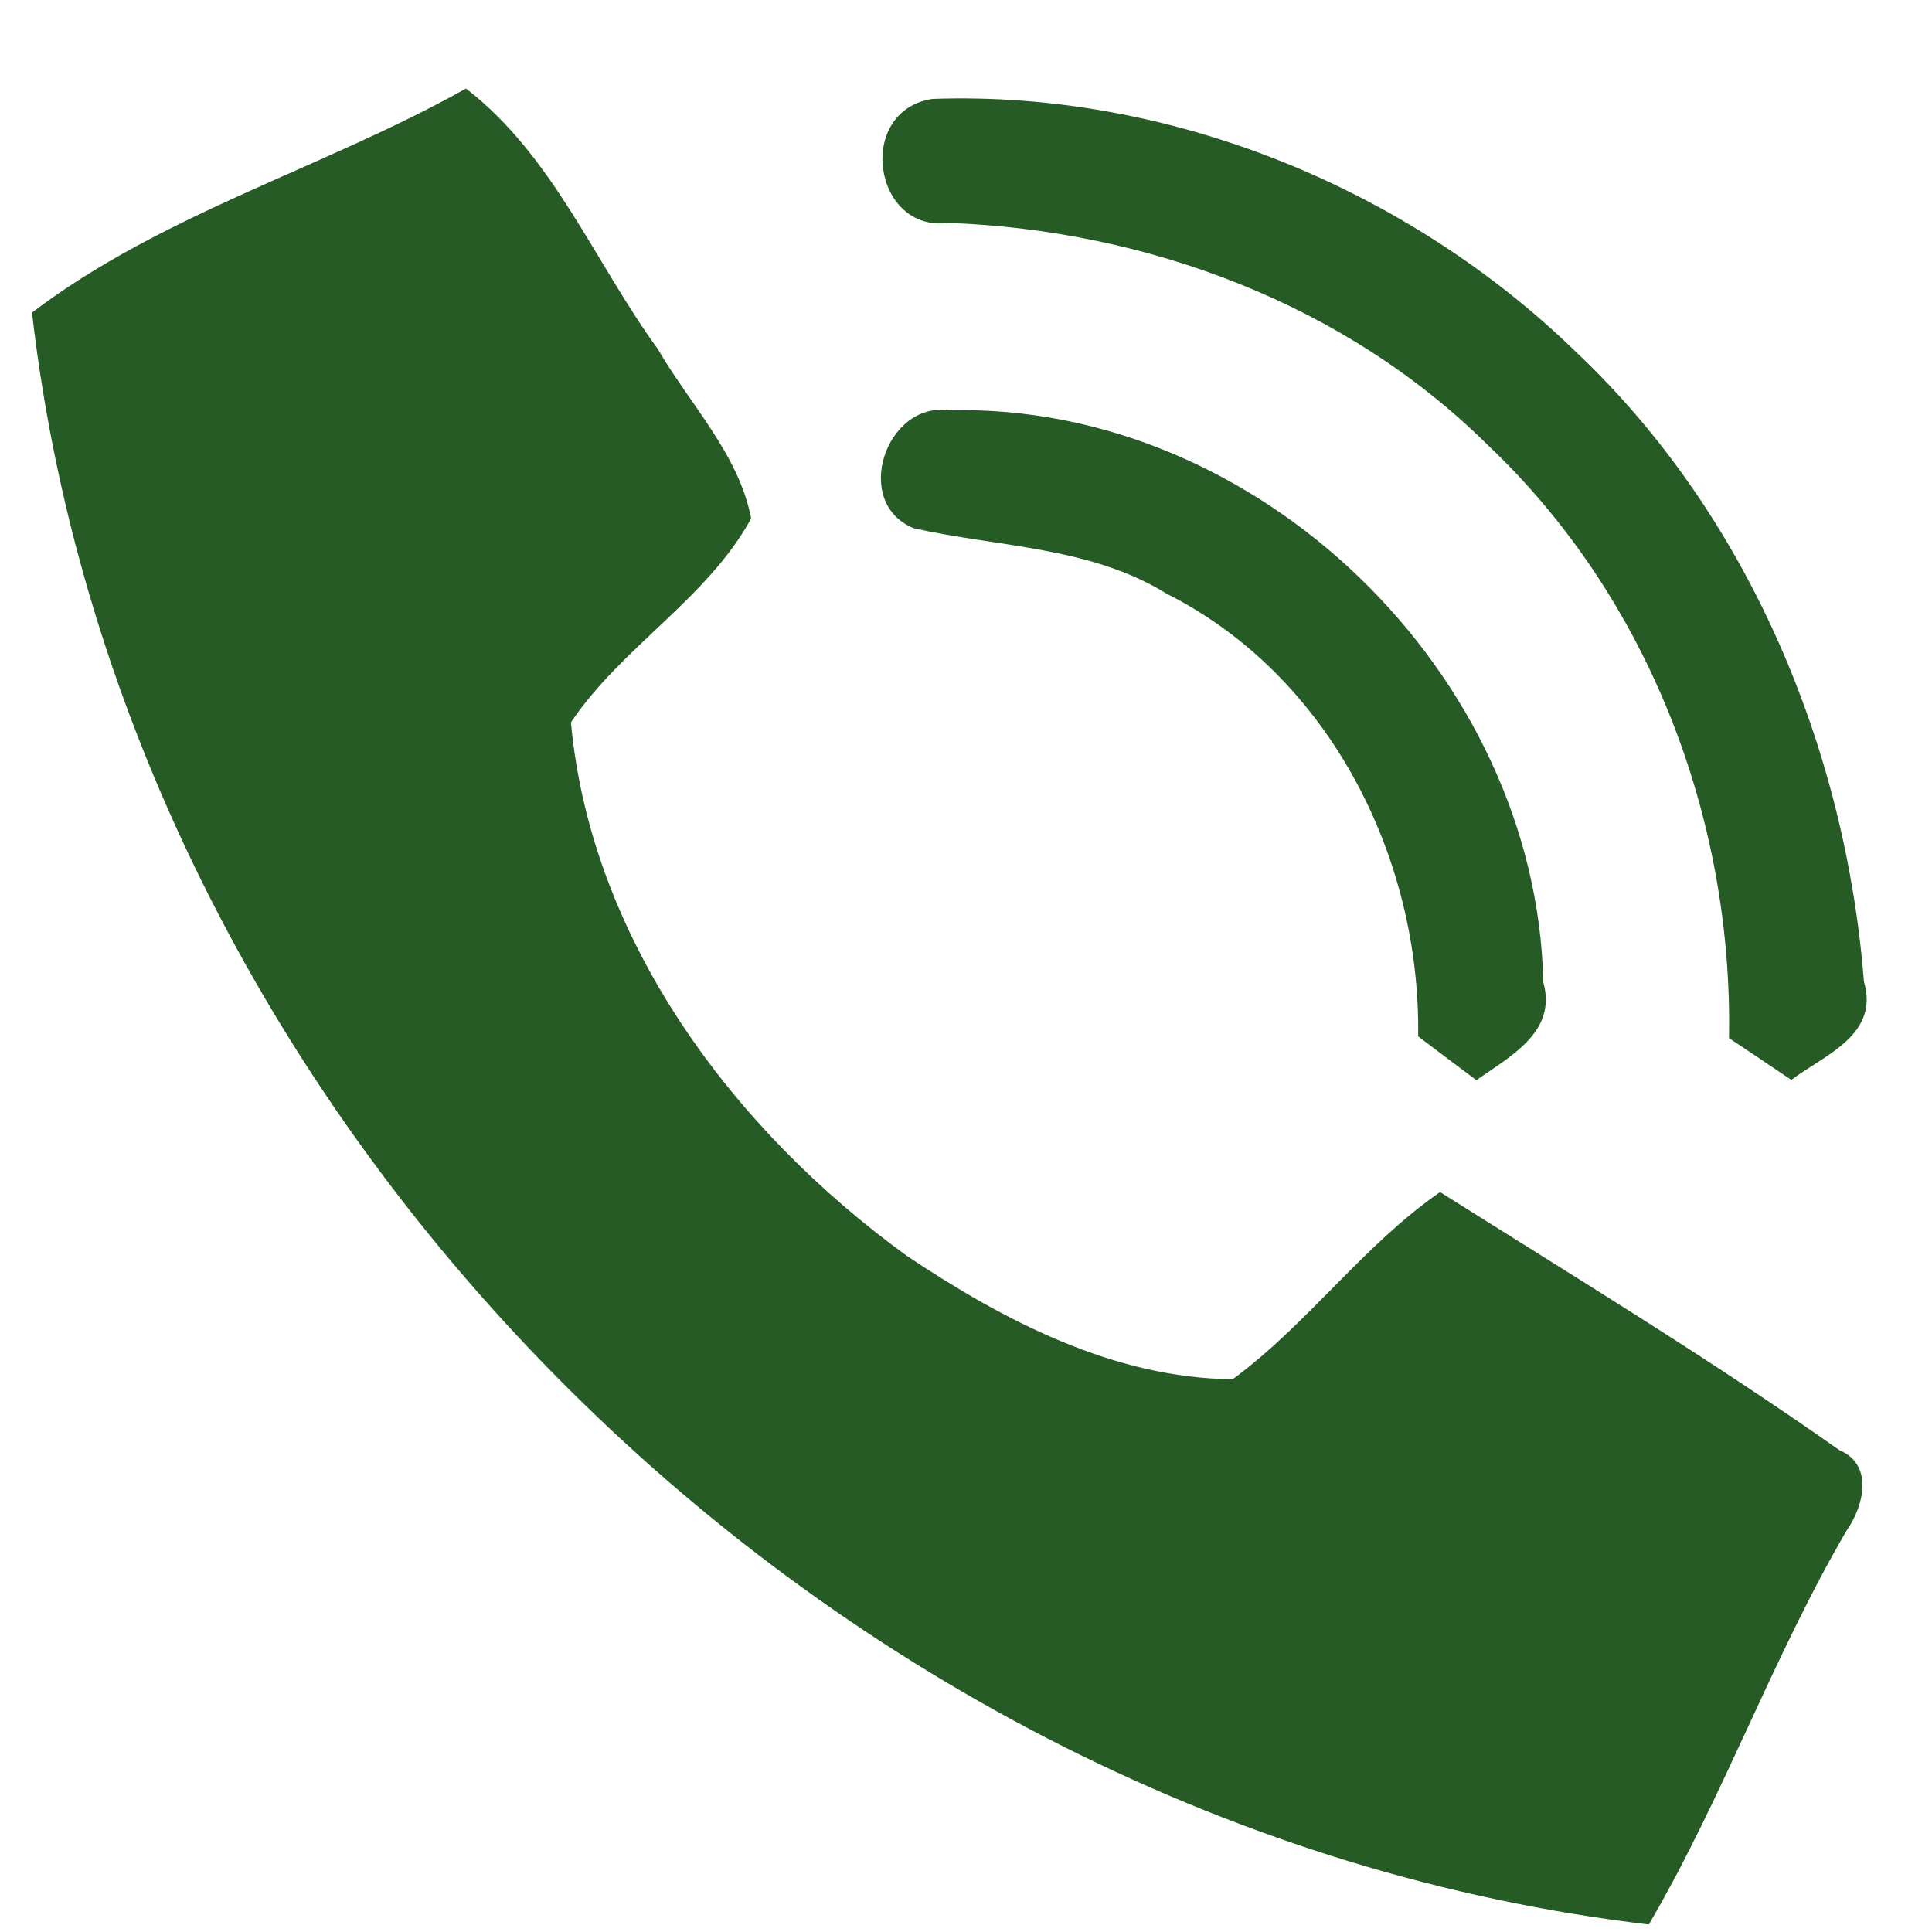
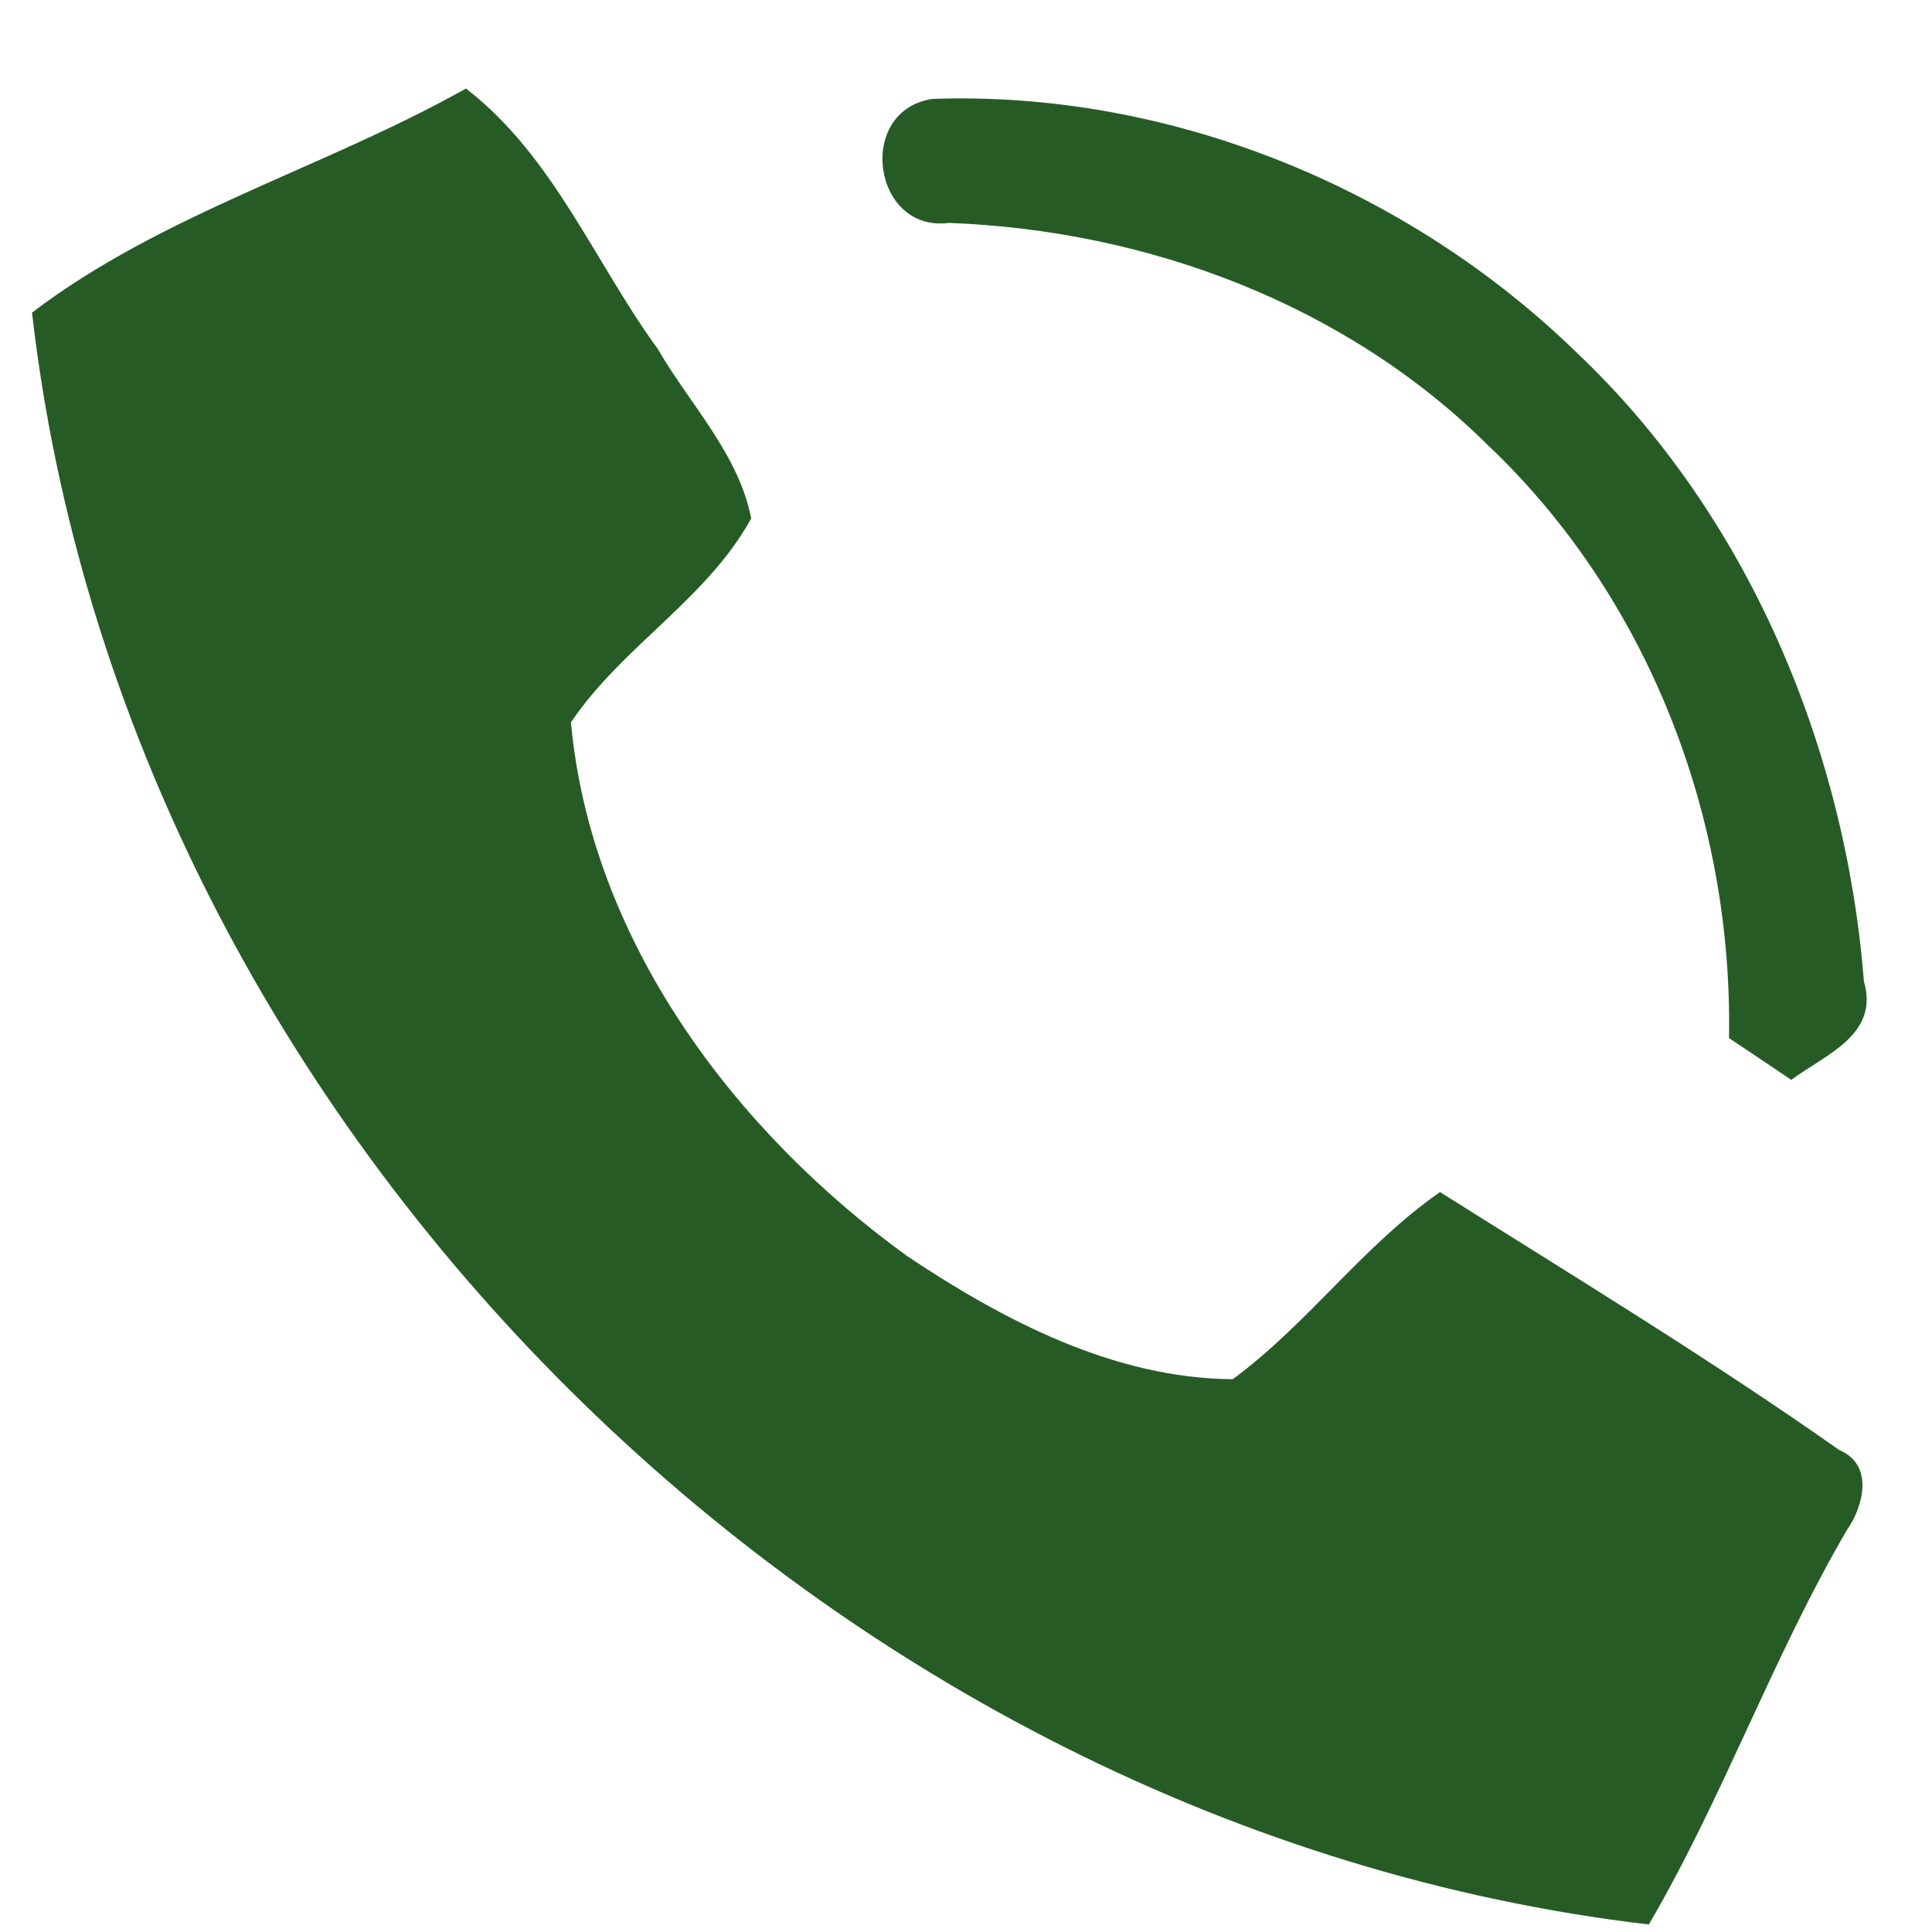
<svg xmlns="http://www.w3.org/2000/svg" width="67pt" height="67pt" viewBox="0 0 67 67" version="1.1">
  <g id="#275b26ff">
    <path fill="#275b26" opacity="1.00" d=" M 1.11 10.84 C 5.64 7.40 11.24 5.83 16.16 3.07 C 19.19 5.41 20.61 9.08 22.81 12.10 C 23.92 14.02 25.62 15.75 26.05 17.98 C 24.52 20.77 21.57 22.42 19.80 25.05 C 20.49 32.60 25.45 39.21 31.46 43.56 C 34.81 45.80 38.64 47.80 42.75 47.83 C 45.36 45.91 47.27 43.19 49.94 41.34 C 54.59 44.27 59.30 47.13 63.79 50.29 C 65.00 50.80 64.62 52.25 64.05 53.06 C 61.47 57.47 59.76 62.33 57.18 66.74 C 28.87 63.41 4.36 39.25 1.11 10.84 Z" />
    <path fill="#275b26" opacity="1.00" d=" M 32.34 3.43 C 40.54 3.14 48.79 6.50 54.67 12.22 C 60.63 17.86 64.00 25.94 64.64 34.04 C 65.18 35.89 63.30 36.57 62.12 37.45 C 61.58 37.08 60.50 36.36 59.96 36.00 C 60.10 28.37 57.16 20.70 51.59 15.43 C 46.65 10.54 39.79 7.99 32.91 7.73 C 30.26 8.08 29.66 3.83 32.34 3.43 Z" />
-     <path fill="#275b26" opacity="1.00" d=" M 31.69 18.32 C 29.53 17.44 30.72 13.93 32.89 14.23 C 43.62 13.95 53.29 23.36 53.52 34.06 C 54.01 35.80 52.35 36.64 51.20 37.46 C 50.69 37.08 49.68 36.32 49.18 35.94 C 49.27 29.75 46.11 23.44 40.46 20.59 C 37.81 18.95 34.64 18.98 31.69 18.32 Z" />
  </g>
</svg>